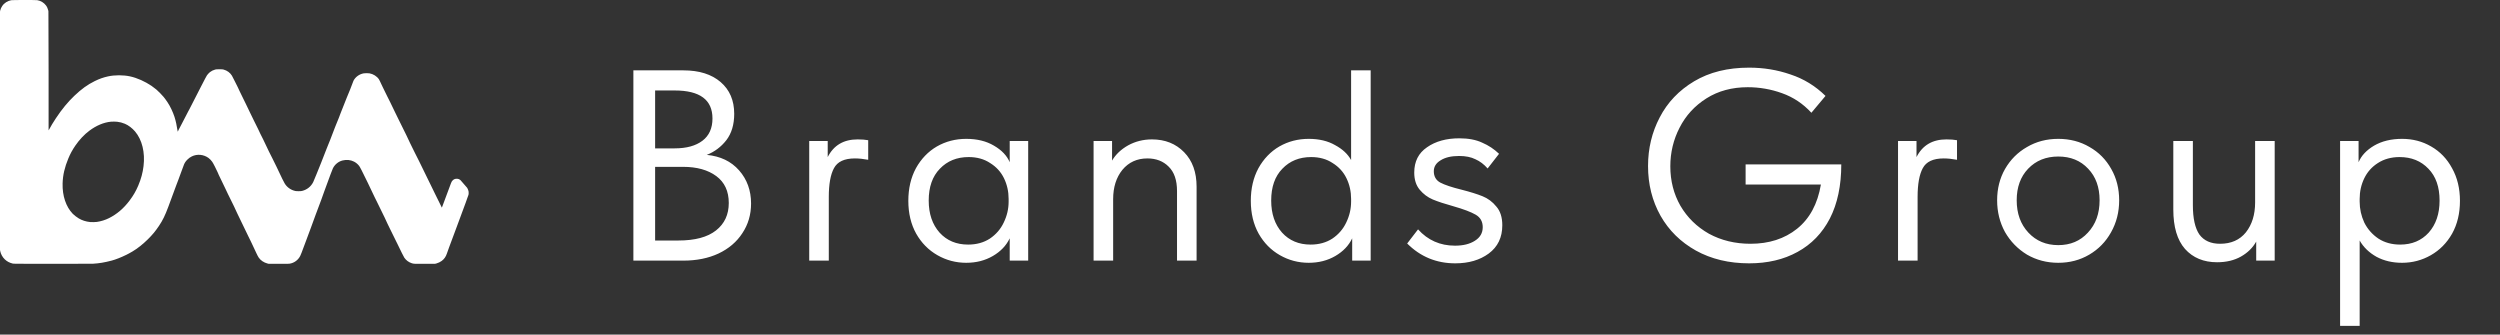
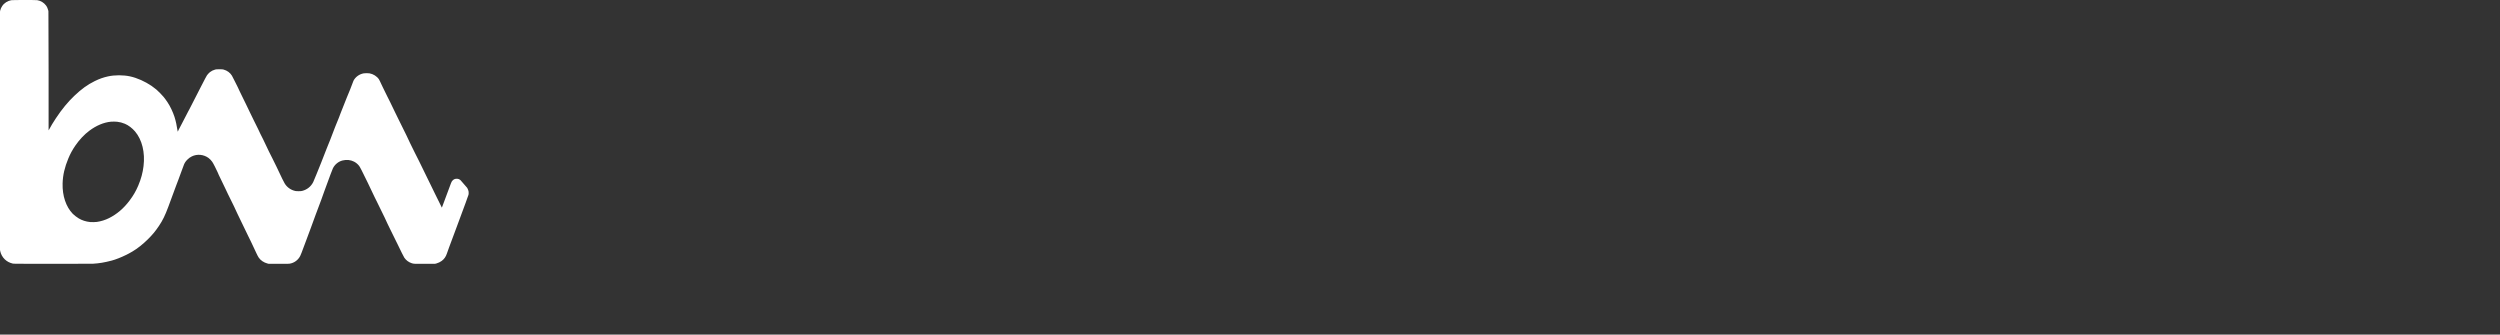
<svg xmlns="http://www.w3.org/2000/svg" width="777" height="104" viewBox="0 0 777 104" fill="none">
  <rect x="0" y="0" width="777" height="104" fill="#333333" stroke="none" />
  <g clip-path="url(#clip0_129_59)">
    <path fill-rule="evenodd" clip-rule="evenodd" d="M3.494 0.062C2.37 0.261 1.304 0.937 0.699 1.857C0.377 2.346 0.202 2.699 0.054 3.285L0 3.626L0 40.635L0 77.645L0.054 77.998C0.281 79.04 0.768 79.918 1.505 80.621C2.189 81.273 2.965 81.674 3.977 81.922C4.21 81.979 4.98 81.984 16.178 81.996C24.67 82.004 28.383 81.997 28.863 81.969C30.863 81.853 32.481 81.576 34.721 80.988C35.905 80.677 37.684 79.977 39.129 79.26C39.823 78.915 40.127 78.772 41.171 78.159C42.746 77.234 44.458 75.861 45.955 74.375C47.359 72.981 48.247 71.933 49.395 70.224C50.6 68.43 51.279 67.013 52.297 64.312C53.064 62.278 53.916 59.956 54.716 57.759C54.907 57.234 55.257 56.347 55.468 55.783C55.679 55.22 56.109 54.038 56.436 53.154C56.763 52.27 57.096 51.358 57.188 51.132C57.431 50.538 57.758 50.082 58.263 49.584C58.706 49.148 59.075 48.88 59.607 48.616C61.264 47.794 63.305 47.988 64.82 49.103C65.204 49.385 65.688 49.888 65.949 50.278C66.091 50.489 66.437 51.063 66.755 51.719C67.048 52.321 67.435 53.119 67.615 53.488C67.795 53.857 67.945 54.251 67.992 54.362C68.084 54.579 69.466 57.446 70.088 58.713C70.298 59.14 70.606 59.806 70.787 60.194C71.161 60.998 72.155 62.965 72.721 64.118C73.127 64.944 73.657 66.128 73.743 66.327C73.81 66.483 74.867 68.667 75.355 69.663C75.713 70.393 76.073 71.117 77.129 73.334C77.369 73.839 77.765 74.626 77.989 75.082C78.522 76.167 79.454 78.184 79.655 78.626C79.932 79.235 80.205 79.75 80.407 80.054C80.975 80.906 81.979 81.595 83.095 81.889L83.471 81.982L86.588 81.996C89.333 82.006 89.715 82.001 90.028 81.949C91.468 81.712 92.658 80.82 93.307 79.546C93.396 79.372 93.592 78.914 93.737 78.525C94.3 77.022 94.865 75.538 95.027 75.082C95.263 74.418 95.826 72.933 96.586 70.898C97.63 68.103 98.055 66.899 98.091 66.774C98.125 66.655 98.567 65.527 99.864 62.049C100.259 60.991 100.651 59.843 100.778 59.494C101.028 58.806 101.89 56.457 102.767 54.088C103.069 53.273 103.389 52.475 103.465 52.32C104.055 51.114 105.19 50.188 106.475 49.871C107.726 49.562 108.955 49.687 110.023 50.231C110.642 50.547 111.202 51.014 111.635 51.579C111.859 51.871 112.62 53.306 114.323 56.844C115.202 58.671 115.933 60.258 116.419 61.242C116.701 61.815 117.072 62.543 117.225 62.864C117.623 63.698 118.774 66.035 119.59 67.702C119.975 68.488 120.317 69.275 120.396 69.45C120.476 69.625 120.866 70.422 121.256 71.218C121.946 72.628 123.074 74.874 123.621 76.016C124.578 78.013 125.465 79.797 125.664 80.094C126.192 80.882 127.031 81.515 127.975 81.809C128.62 82.01 128.619 82.007 132.06 81.996L135.231 81.982L135.661 81.875C136.189 81.734 136.835 81.427 137.273 81.101C138.069 80.511 138.554 79.802 138.886 78.819C138.953 78.619 139.259 77.738 139.584 76.864C141.398 71.987 141.695 71.225 141.788 70.951C141.844 70.786 142.235 69.743 142.648 68.636C143.966 65.105 144.627 63.315 144.744 62.97C144.807 62.786 144.992 62.235 145.174 61.749C145.646 60.49 145.658 60.526 145.658 59.947C145.658 59.527 145.621 59.417 145.55 59.193C145.458 58.9 145.331 58.58 145.174 58.352C145.059 58.186 143.247 56.102 143.132 56.004C142.766 55.69 142.411 55.557 141.949 55.556C141.439 55.555 141.068 55.7 140.713 56.044C140.475 56.274 140.344 56.471 140.176 56.918C139.428 58.902 138.231 62.095 137.596 63.844C137.453 64.237 137.339 64.546 137.327 64.532C137.305 64.507 136.379 62.636 135.231 60.288C134.912 59.637 134.341 58.444 133.941 57.638C133.54 56.832 133.081 55.896 132.92 55.556C132.55 54.781 131.313 52.233 130.77 51.152C130.544 50.703 130.277 50.158 130.178 49.944C130.08 49.731 129.503 48.629 128.942 47.495C128.381 46.361 127.726 45.038 127.491 44.552C127.256 44.067 126.748 42.937 126.308 42.043C125.411 40.22 124.439 38.288 123.89 37.152C123.688 36.734 123.229 35.798 122.869 35.07C122.184 33.689 121.31 31.864 121.31 31.84C121.31 31.832 120.863 30.966 120.342 29.911C119.822 28.856 119.165 27.521 118.891 26.948C117.995 25.074 117.954 24.915 117.763 24.633C117.125 23.695 116.005 23.003 114.86 22.798C114.426 22.72 113.466 22.72 113.033 22.798C111.678 23.041 110.469 23.904 109.862 25.1C109.739 25.341 109.273 26.624 108.84 27.763C108.689 28.161 108.181 29.333 107.765 30.372C106.601 33.283 105.89 35.075 105.83 35.25C105.801 35.337 105.595 35.916 105.347 36.538C105.099 37.159 104.556 38.467 104.164 39.447C103.428 41.291 103.119 42.19 102.659 43.371C102.512 43.75 102.019 44.946 101.584 46.034C100.865 47.833 100.399 49.059 99.811 50.572C99.122 52.344 97.471 56.35 97.338 56.611C96.633 57.997 95.401 58.97 93.898 59.333C93.603 59.405 93.461 59.419 92.823 59.42C92.256 59.421 92.028 59.408 91.802 59.36C90.373 59.054 89.176 58.188 88.47 56.998C88.384 56.853 88.037 56.207 87.717 55.556C87.186 54.473 86.917 53.848 85.944 51.826C85.757 51.438 85.196 50.308 84.707 49.317C84.219 48.326 83.691 47.318 83.579 47.075C83.333 46.546 82.551 44.86 81.805 43.351C81.507 42.749 81.082 41.934 80.891 41.536C80.7 41.138 80.393 40.465 80.192 40.048C79.992 39.63 79.425 38.511 78.956 37.559C78.487 36.607 77.906 35.415 77.666 34.91C77.427 34.405 76.855 33.198 76.376 32.227C75.897 31.256 75.34 30.122 75.14 29.704C74.94 29.287 74.618 28.639 74.441 28.27C74.264 27.901 74.04 27.381 73.904 27.109C73.768 26.837 73.32 25.967 72.936 25.18C72.553 24.393 72.16 23.641 72.076 23.505C71.523 22.601 70.609 21.925 69.496 21.623C69.158 21.531 69.085 21.529 68.153 21.53C67.23 21.53 67.19 21.535 66.863 21.623C66.243 21.791 65.688 22.067 65.25 22.417C64.996 22.622 64.524 23.114 64.337 23.385C64.177 23.615 63.647 24.615 62.294 27.255C61.755 28.308 61.301 29.206 61.273 29.251C61.206 29.357 59.406 32.882 58.908 33.869C58.697 34.286 58.493 34.643 58.478 34.663C58.439 34.713 56.88 37.721 56.382 38.707C56.151 39.163 55.779 39.853 55.576 40.235L55.253 40.929L55.146 40.448C54.976 39.176 54.624 37.531 54.232 36.324C53.725 34.766 52.86 32.949 52.028 31.727C51.404 30.809 51.183 30.529 50.846 30.118C50.431 29.613 49.229 28.366 48.696 27.916C48.49 27.743 48.276 27.589 48.266 27.576C48.213 27.506 47.508 26.975 47.137 26.722C45.084 25.317 42.615 24.212 40.419 23.739C38.313 23.285 35.665 23.285 33.593 23.739C32.148 24.055 30.924 24.478 29.454 25.2C27.16 26.327 25.295 27.693 23.112 29.771C21.134 31.654 19.233 33.936 17.361 36.771C16.352 38.299 15.929 39.044 15.372 40.061L15.103 40.515V22.017L15.05 3.519L14.996 3.232C14.829 2.62 14.629 2.14 14.297 1.697C13.645 0.826 12.682 0.241 11.61 0.056C11.158 -0.023 3.936 -0.016 3.494 0.062ZM34.453 37.826C32.265 38.036 29.971 38.992 27.788 40.615C26.206 41.791 24.685 43.413 23.434 45.226C22.493 46.591 21.817 47.847 21.231 49.264C20.098 51.997 19.528 54.402 19.457 57.038C19.354 60.854 20.512 64.289 22.628 66.46C23.049 66.892 23.902 67.539 24.456 67.868C25.506 68.495 26.678 68.87 28.003 69.01C28.453 69.057 29.657 69.04 30.099 68.976C31.383 68.792 32.687 68.386 33.861 67.802C36.318 66.578 38.43 64.781 40.258 62.35C41.432 60.788 42.231 59.417 42.945 57.739C43.861 55.584 44.356 53.72 44.611 51.633C45.132 47.376 44.156 43.433 41.977 40.862C41.123 39.853 39.907 38.914 38.806 38.466C37.926 38.108 37.295 37.943 36.388 37.839C35.918 37.785 34.938 37.779 34.453 37.826Z" fill="white" />
-     <path d="M233.431 63.261C233.431 66.696 232.53 69.765 230.728 72.468C228.982 75.171 226.504 77.283 223.294 78.804C220.141 80.268 216.508 81 212.397 81H196.854V21.868H212.397C217.297 21.868 221.154 23.079 223.97 25.501C226.786 27.922 228.194 31.217 228.194 35.384C228.194 38.707 227.377 41.438 225.744 43.578C224.111 45.662 222.084 47.182 219.662 48.14C223.886 48.534 227.237 50.139 229.714 52.955C232.192 55.77 233.431 59.206 233.431 63.261ZM209.694 28.119H203.612V46.112H209.694C213.355 46.112 216.227 45.324 218.31 43.747C220.394 42.17 221.436 39.861 221.436 36.82C221.436 31.02 217.522 28.119 209.694 28.119ZM210.877 74.749C216.002 74.749 219.887 73.707 222.534 71.623C225.181 69.54 226.504 66.696 226.504 63.092C226.504 59.431 225.209 56.643 222.619 54.729C220.028 52.814 216.593 51.856 212.313 51.856H203.612V74.749H210.877ZM269.838 43.578V49.66C268.318 49.379 266.938 49.238 265.699 49.238C262.433 49.238 260.264 50.252 259.194 52.279C258.124 54.25 257.589 57.235 257.589 61.233V81H251.507V43.831H257.252V48.816C259.11 45.155 262.207 43.325 266.544 43.325C267.839 43.325 268.937 43.409 269.838 43.578ZM313.817 43.831H319.561V81H313.817V74.073C312.747 76.326 311.001 78.156 308.579 79.564C306.158 80.972 303.398 81.676 300.301 81.676C297.091 81.676 294.106 80.887 291.347 79.311C288.587 77.734 286.391 75.509 284.758 72.637C283.124 69.709 282.308 66.302 282.308 62.416C282.308 58.586 283.096 55.207 284.673 52.279C286.306 49.35 288.475 47.098 291.178 45.521C293.937 43.944 296.978 43.156 300.301 43.156C303.68 43.156 306.552 43.86 308.917 45.268C311.339 46.675 312.972 48.393 313.817 50.42V43.831ZM313.479 62.669V61.825C313.479 59.516 313 57.376 312.043 55.404C311.085 53.433 309.649 51.856 307.735 50.674C305.876 49.435 303.652 48.816 301.061 48.816C297.401 48.816 294.416 50.026 292.107 52.448C289.798 54.813 288.643 58.108 288.643 62.331C288.643 66.442 289.77 69.765 292.022 72.299C294.275 74.777 297.232 76.016 300.892 76.016C303.483 76.016 305.735 75.397 307.65 74.158C309.565 72.862 311.001 71.201 311.958 69.174C312.972 67.09 313.479 64.922 313.479 62.669ZM371.9 58.023V81H365.818V59.375C365.818 55.996 364.945 53.462 363.199 51.772C361.51 50.083 359.314 49.238 356.611 49.238C353.401 49.238 350.81 50.42 348.839 52.786C346.924 55.151 345.967 58.192 345.967 61.909V81H339.885V43.831H345.629V49.914C346.755 47.999 348.417 46.422 350.613 45.183C352.866 43.944 355.343 43.325 358.047 43.325C362.101 43.325 365.424 44.648 368.014 47.295C370.605 49.942 371.9 53.518 371.9 58.023ZM419.922 21.868H426.004V81H420.26V74.073C419.19 76.326 417.444 78.156 415.023 79.564C412.601 80.972 409.842 81.676 406.744 81.676C403.534 81.676 400.55 80.887 397.79 79.311C395.031 77.734 392.834 75.509 391.201 72.637C389.568 69.709 388.751 66.302 388.751 62.416C388.751 58.586 389.54 55.207 391.117 52.279C392.75 49.35 394.918 47.098 397.621 45.521C400.381 43.944 403.422 43.156 406.744 43.156C409.954 43.156 412.686 43.803 414.938 45.099C417.247 46.338 418.909 47.886 419.922 49.745V21.868ZM419.922 62.669V61.825C419.922 59.516 419.444 57.376 418.486 55.404C417.529 53.433 416.093 51.856 414.178 50.674C412.32 49.435 410.095 48.816 407.505 48.816C403.844 48.816 400.859 50.026 398.55 52.448C396.241 54.813 395.087 58.108 395.087 62.331C395.087 66.442 396.213 69.765 398.466 72.299C400.719 74.777 403.675 76.016 407.336 76.016C409.926 76.016 412.179 75.397 414.094 74.158C416.008 72.862 417.444 71.201 418.402 69.174C419.415 67.09 419.922 64.922 419.922 62.669ZM437.35 75.678L440.729 71.285C443.77 74.665 447.599 76.354 452.217 76.354C454.751 76.354 456.807 75.847 458.384 74.833C460.017 73.82 460.833 72.412 460.833 70.61C460.833 68.864 460.101 67.569 458.637 66.724C457.173 65.879 454.864 65.006 451.71 64.105C449.063 63.373 446.923 62.669 445.29 61.993C443.713 61.318 442.362 60.304 441.235 58.952C440.109 57.601 439.546 55.827 439.546 53.63C439.546 50.195 440.869 47.577 443.516 45.774C446.163 43.916 449.514 42.987 453.569 42.987C456.384 42.987 458.75 43.437 460.664 44.338C462.635 45.183 464.381 46.338 465.902 47.802L462.354 52.363C461.228 51.068 459.96 50.111 458.553 49.491C457.201 48.816 455.511 48.478 453.484 48.478C451.063 48.478 449.148 48.928 447.74 49.829C446.332 50.674 445.628 51.8 445.628 53.208C445.628 54.841 446.304 56.024 447.655 56.756C449.063 57.488 451.26 58.22 454.244 58.952C456.891 59.628 459.059 60.304 460.749 60.98C462.438 61.656 463.874 62.725 465.057 64.19C466.296 65.598 466.915 67.54 466.915 70.018C466.915 73.792 465.508 76.72 462.692 78.804C459.932 80.831 456.469 81.845 452.301 81.845C446.445 81.845 441.461 79.789 437.35 75.678ZM542.536 51.096H572.271C572.271 57.685 571.088 63.289 568.723 67.907C566.358 72.468 563.007 75.932 558.67 78.297C554.39 80.662 549.378 81.845 543.634 81.845C537.383 81.845 531.864 80.521 527.077 77.874C522.347 75.228 518.686 71.623 516.096 67.062C513.505 62.444 512.21 57.291 512.21 51.603C512.21 46.141 513.421 41.1 515.842 36.482C518.264 31.808 521.84 28.063 526.57 25.247C531.301 22.431 536.989 21.024 543.634 21.024C548.139 21.024 552.419 21.728 556.474 23.136C560.585 24.487 564.218 26.712 567.371 29.809L562.979 35.046C560.388 32.23 557.347 30.203 553.855 28.964C550.42 27.725 546.872 27.106 543.212 27.106C538.312 27.106 534.032 28.26 530.372 30.569C526.711 32.878 523.924 35.919 522.009 39.692C520.094 43.409 519.137 47.408 519.137 51.688C519.137 56.193 520.179 60.276 522.262 63.936C524.402 67.597 527.359 70.497 531.132 72.637C534.961 74.721 539.27 75.763 544.057 75.763C549.801 75.763 554.616 74.214 558.502 71.117C562.444 67.963 564.922 63.373 565.935 57.347H542.536V51.096ZM608.238 43.578V49.66C606.718 49.379 605.338 49.238 604.099 49.238C600.833 49.238 598.664 50.252 597.594 52.279C596.524 54.25 595.989 57.235 595.989 61.233V81H589.907V43.831H595.651V48.816C597.51 45.155 600.607 43.325 604.944 43.325C606.239 43.325 607.337 43.409 608.238 43.578ZM620.708 62.247C620.708 58.643 621.524 55.404 623.158 52.532C624.847 49.604 627.128 47.323 630 45.69C632.872 44.001 636.11 43.156 639.714 43.156C643.319 43.156 646.557 44.001 649.429 45.69C652.301 47.323 654.554 49.604 656.187 52.532C657.82 55.404 658.637 58.643 658.637 62.247C658.637 65.907 657.792 69.23 656.102 72.215C654.469 75.143 652.217 77.452 649.344 79.142C646.472 80.831 643.262 81.676 639.714 81.676C636.167 81.676 632.928 80.831 630 79.142C627.128 77.396 624.847 75.059 623.158 72.13C621.524 69.145 620.708 65.851 620.708 62.247ZM652.554 62.247C652.554 58.192 651.372 54.926 649.007 52.448C646.641 49.914 643.544 48.647 639.714 48.647C635.885 48.647 632.759 49.914 630.338 52.448C627.973 54.926 626.79 58.192 626.79 62.247C626.79 66.358 628.001 69.709 630.422 72.299C632.844 74.89 635.941 76.185 639.714 76.185C643.488 76.185 646.557 74.89 648.922 72.299C651.344 69.709 652.554 66.358 652.554 62.247ZM700.891 43.831H706.973V81H701.229V75.087C700.159 77.002 698.582 78.55 696.498 79.733C694.414 80.915 691.936 81.507 689.064 81.507C684.897 81.507 681.574 80.127 679.096 77.368C676.675 74.608 675.464 70.525 675.464 65.119V43.831H681.546V63.767C681.546 67.878 682.222 70.919 683.574 72.891C684.981 74.805 687.121 75.763 689.994 75.763C693.429 75.763 696.104 74.58 698.019 72.215C699.933 69.793 700.891 66.696 700.891 62.923V43.831ZM764.554 62.416C764.554 66.302 763.738 69.709 762.104 72.637C760.471 75.509 758.275 77.734 755.515 79.311C752.756 80.887 749.771 81.676 746.561 81.676C743.577 81.676 740.93 81.056 738.621 79.817C736.312 78.522 734.566 76.833 733.383 74.749V101.274H727.301V43.831H733.045V50.42C733.89 48.393 735.495 46.675 737.86 45.268C740.282 43.86 743.182 43.156 746.561 43.156C749.884 43.156 752.897 43.944 755.6 45.521C758.359 47.098 760.528 49.35 762.104 52.279C763.738 55.207 764.554 58.586 764.554 62.416ZM758.219 62.331C758.219 58.108 757.064 54.813 754.755 52.448C752.446 50.026 749.462 48.816 745.801 48.816C743.21 48.816 740.958 49.435 739.043 50.674C737.185 51.856 735.777 53.433 734.819 55.404C733.862 57.376 733.383 59.516 733.383 61.825V62.669C733.383 64.922 733.862 67.09 734.819 69.174C735.833 71.201 737.297 72.862 739.212 74.158C741.127 75.397 743.379 76.016 745.97 76.016C749.63 76.016 752.587 74.777 754.84 72.299C757.092 69.765 758.219 66.442 758.219 62.331Z" fill="white" />
  </g>
  <defs>
    <clipPath id="clip0_129_59">
      <rect width="777" height="104" fill="white" />
    </clipPath>
  </defs>
</svg>